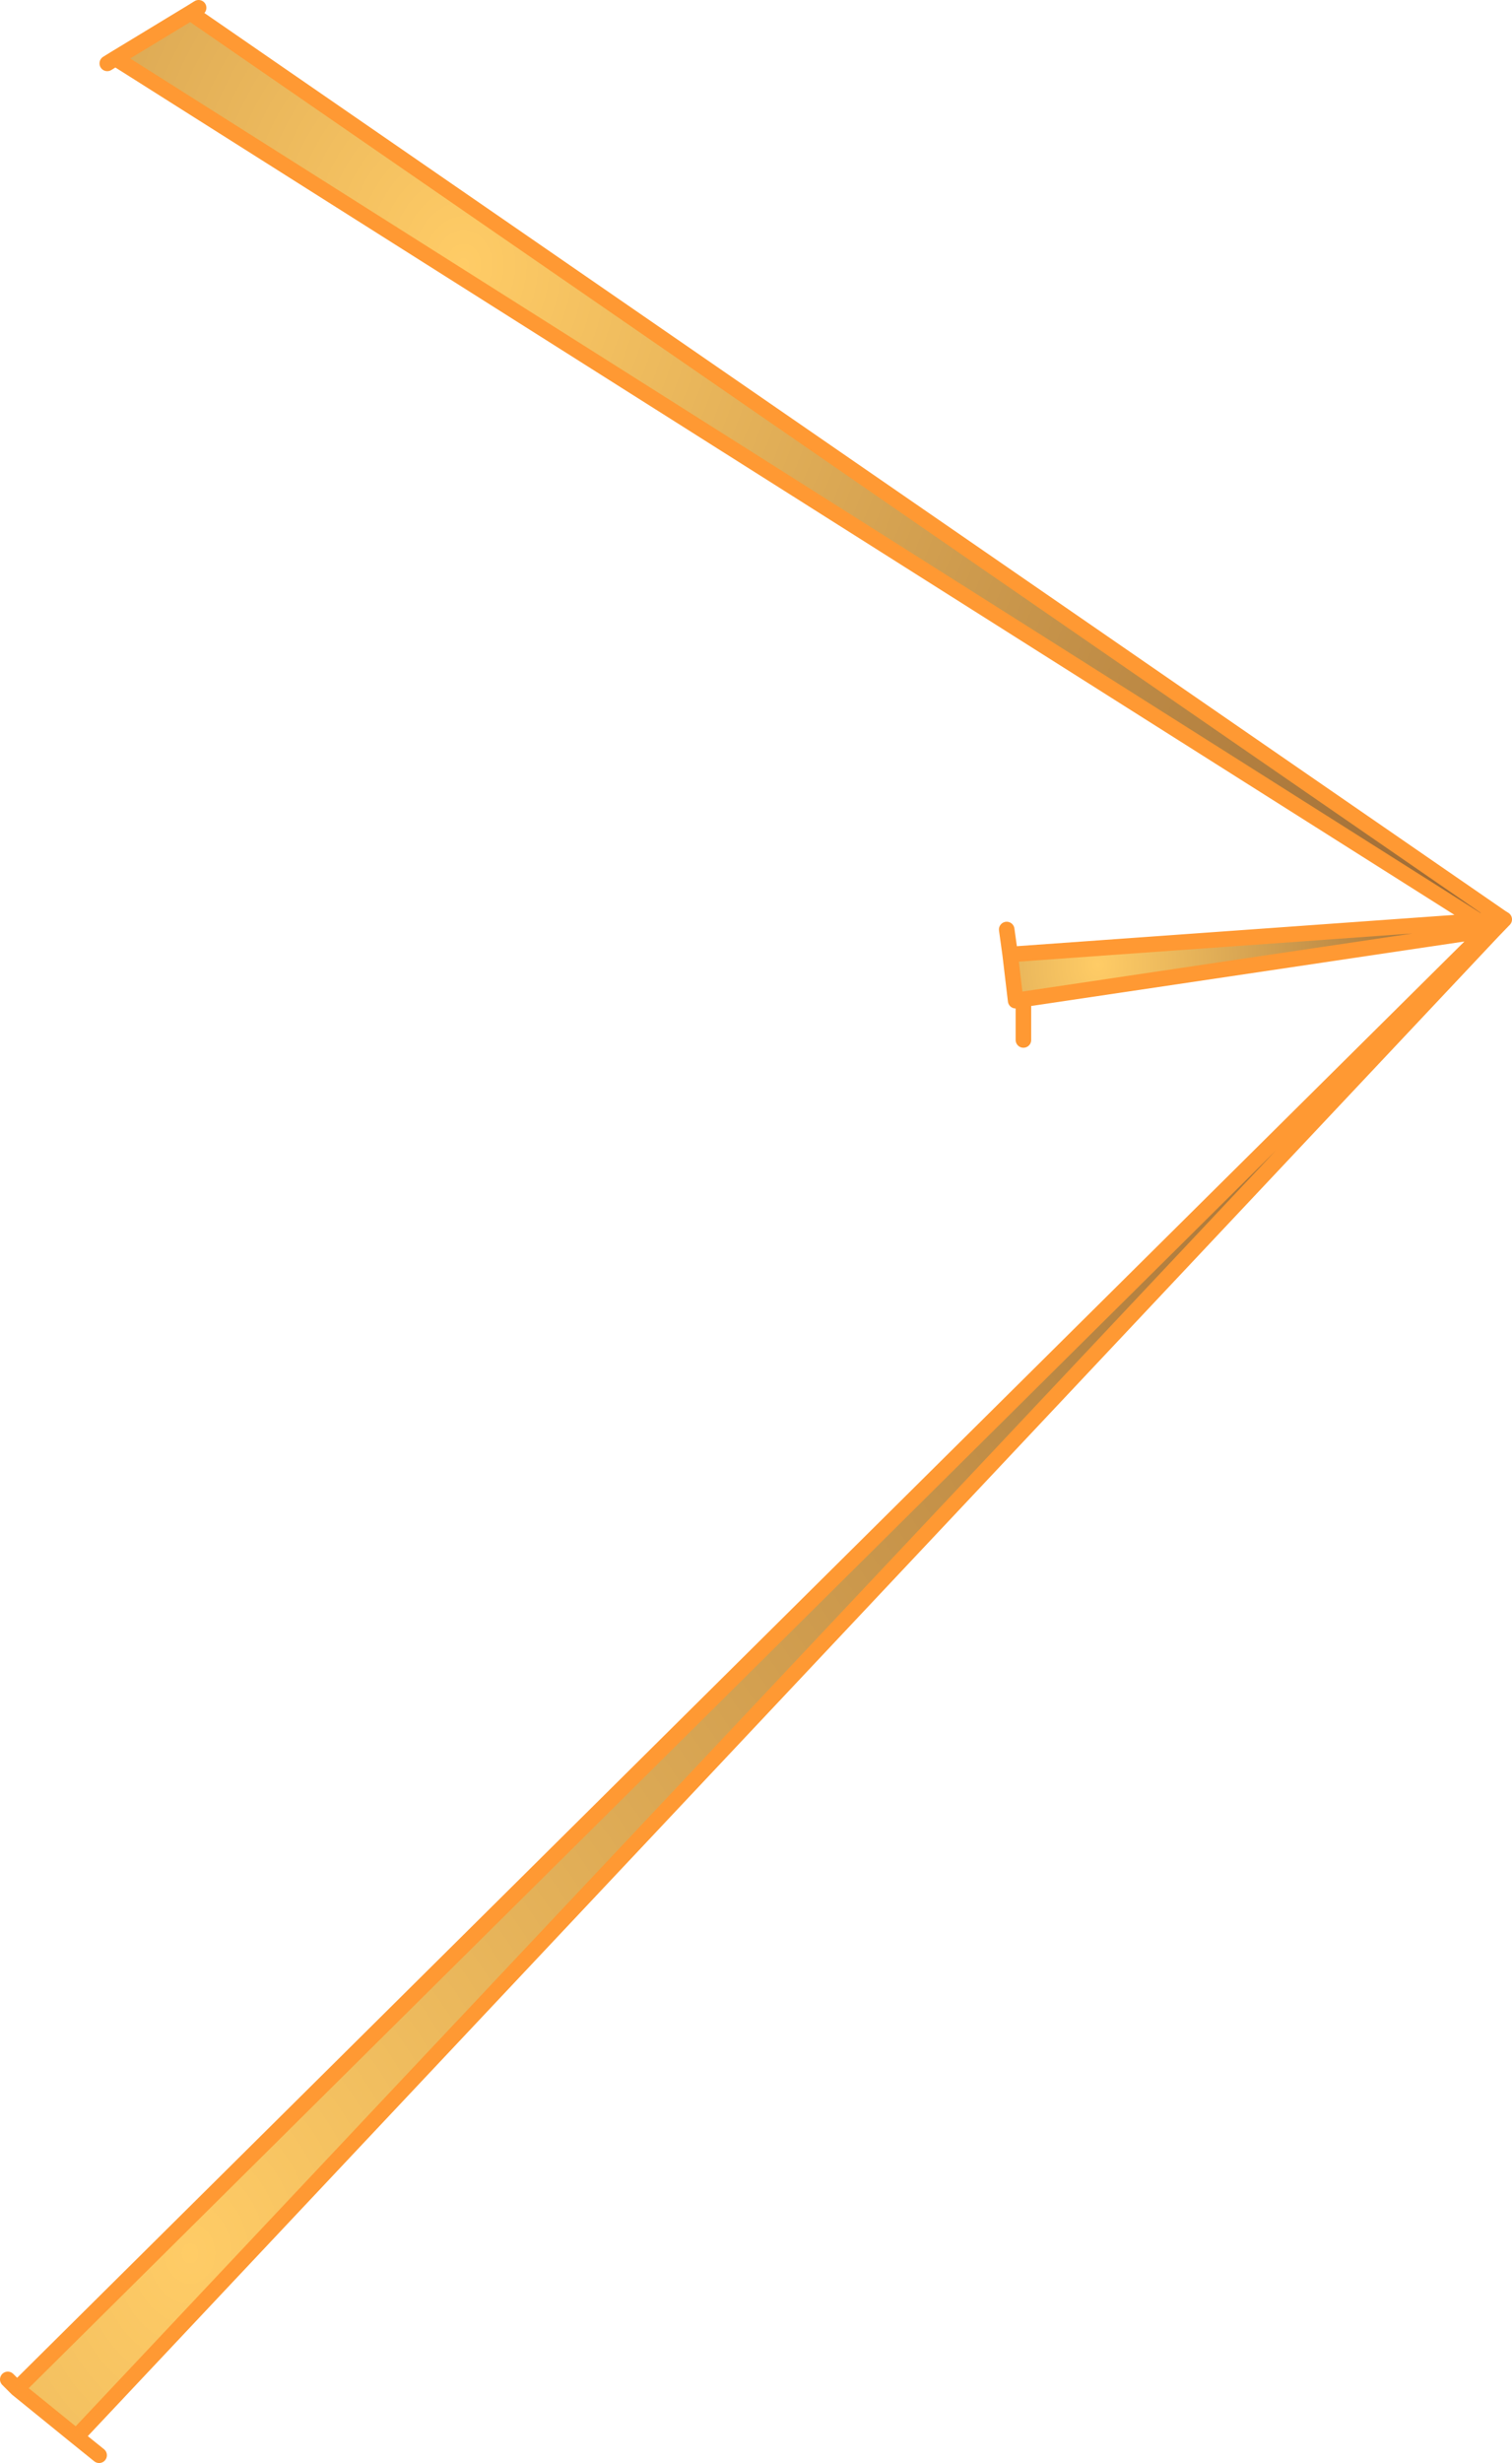
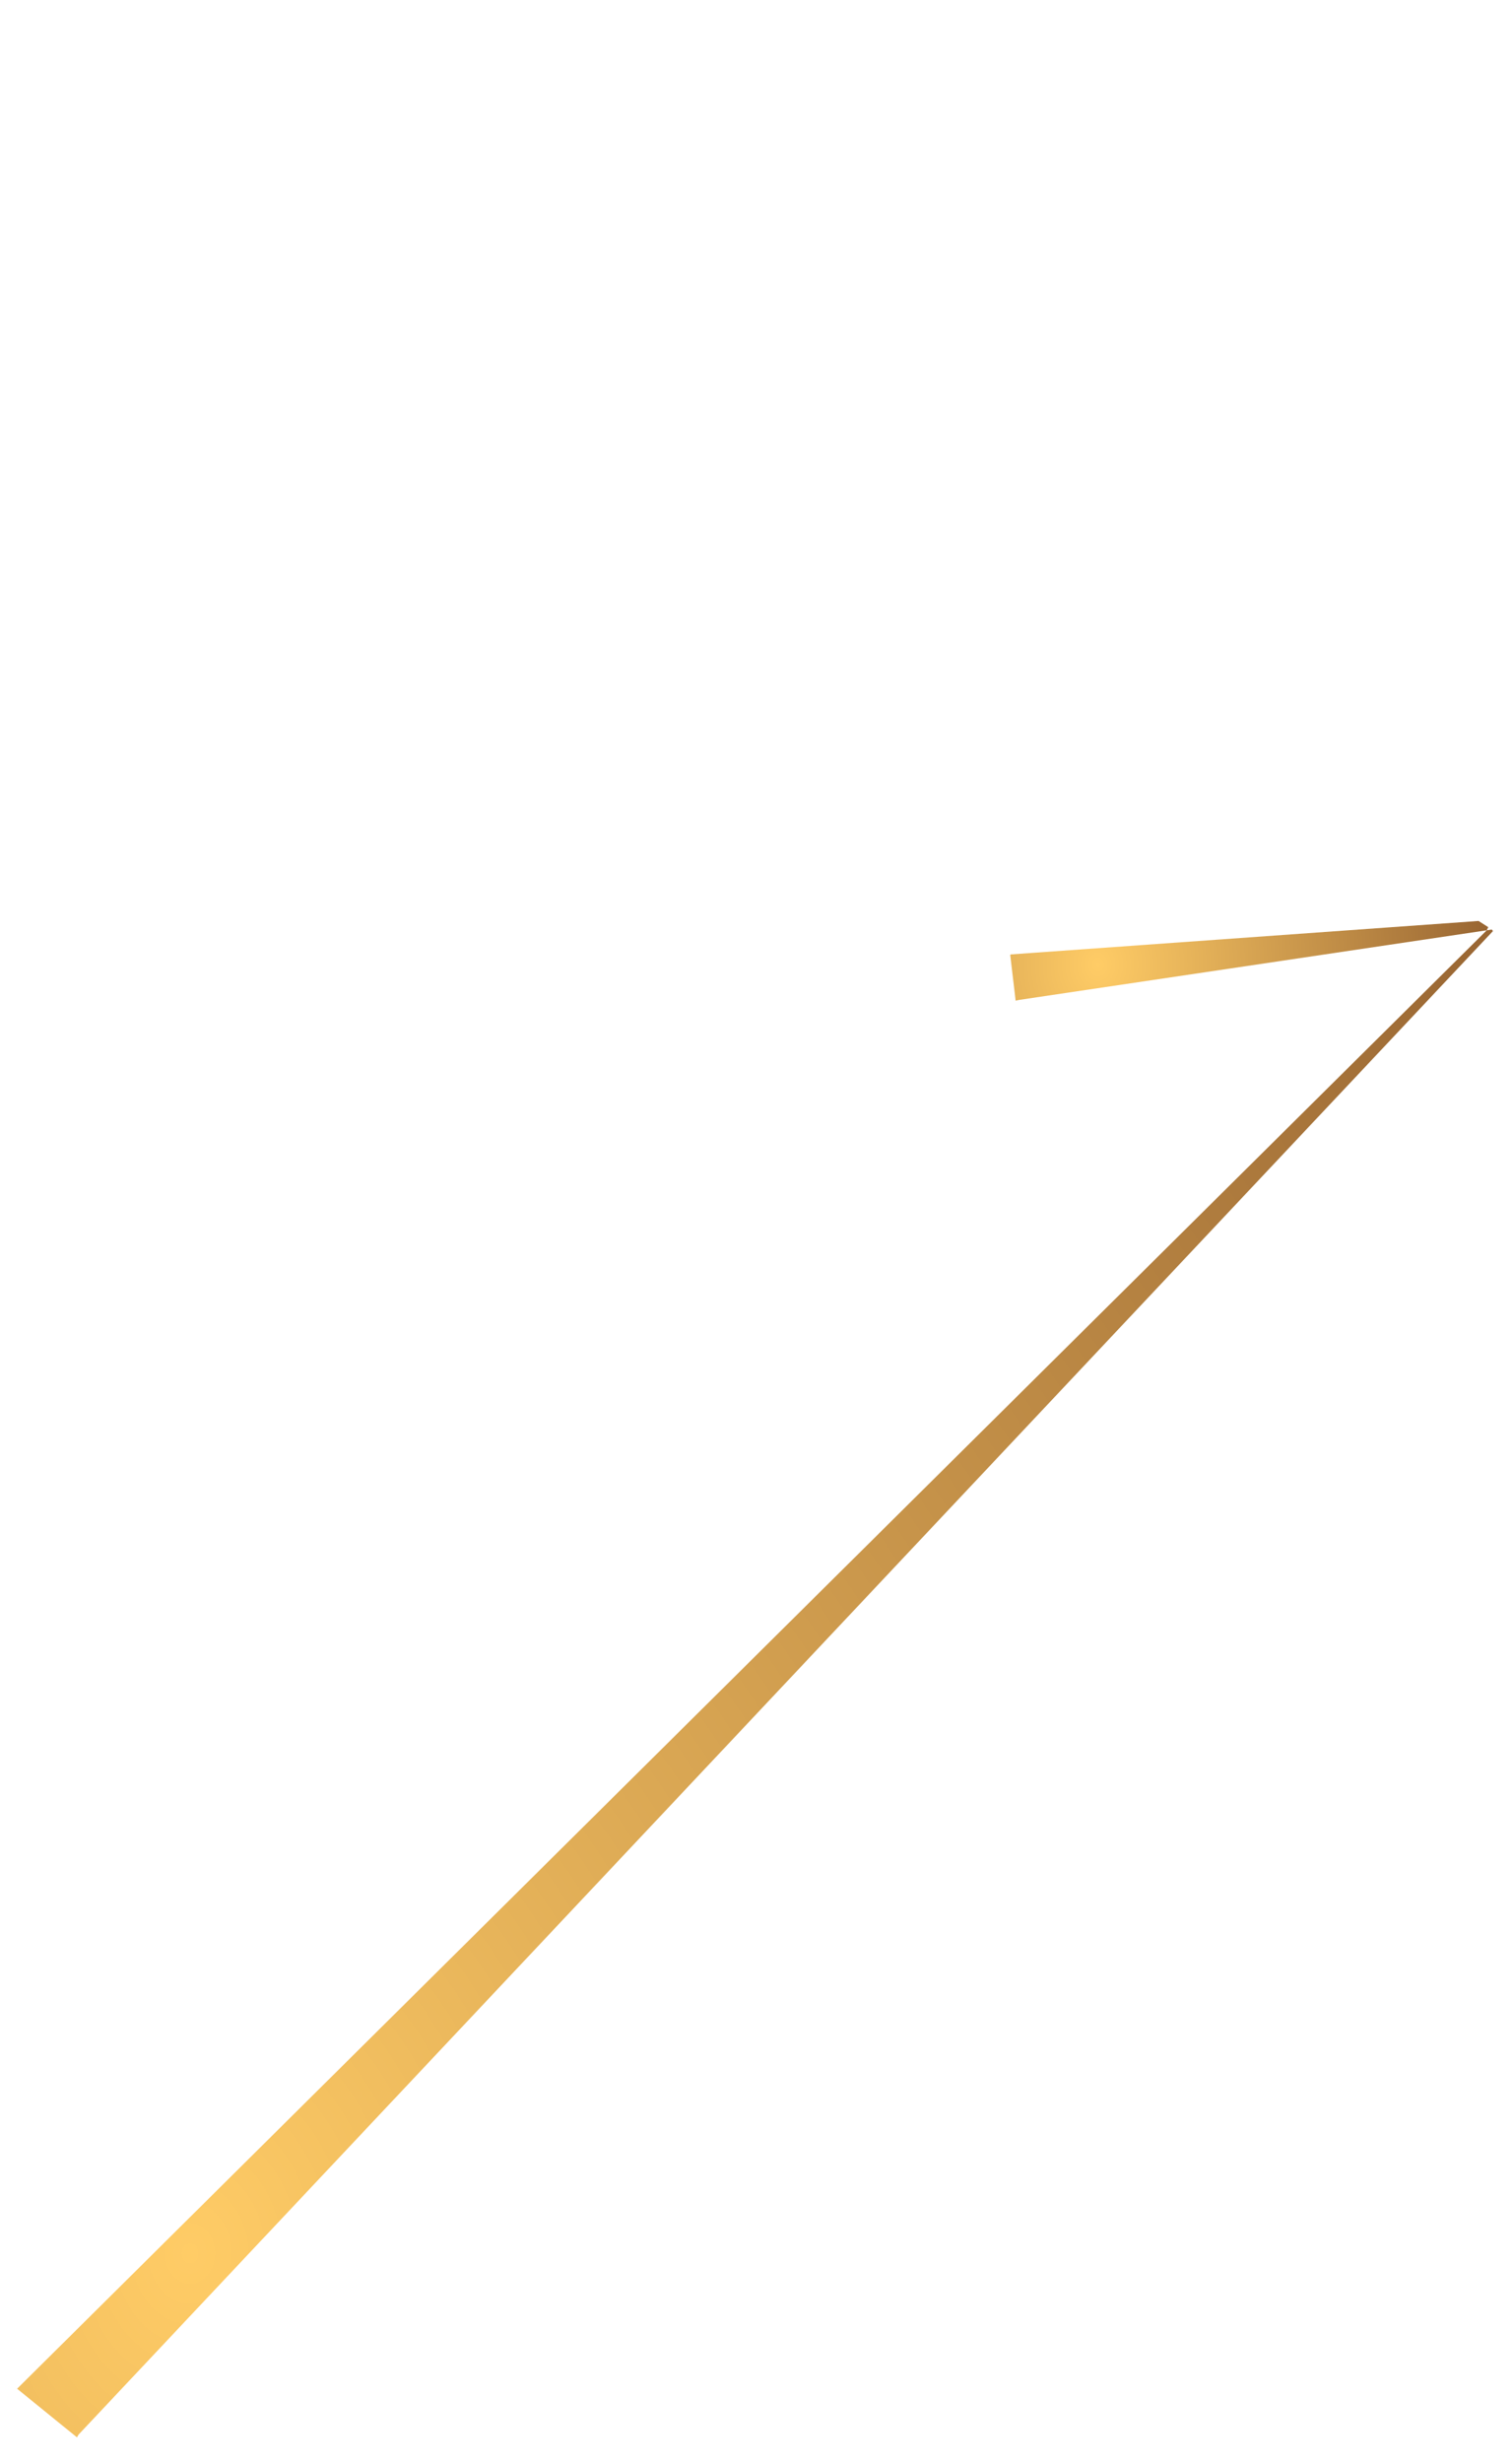
<svg xmlns="http://www.w3.org/2000/svg" height="316.65px" width="194.5px">
  <g transform="matrix(1.0, 0.0, 0.0, 1.0, 76.95, 136.65)">
    <path d="M53.0 -13.9 L53.1 -13.95 113.25 -18.25 114.5 -17.45 114.3 -17.05 54.15 -8.1 53.7 -8.0 53.0 -13.9" fill="url(#gradient0)" fill-rule="evenodd" stroke="none" />
-     <path d="M113.25 -18.25 L-62.1 -129.15 -52.45 -135.0 116.15 -18.7 116.0 -18.45 113.25 -18.25" fill="url(#gradient1)" fill-rule="evenodd" stroke="none" />
    <path d="M114.95 -17.15 L115.1 -16.95 -66.85 176.35 -67.05 176.7 -74.75 170.45 114.3 -17.05 114.95 -17.15" fill="url(#gradient2)" fill-rule="evenodd" stroke="none" />
-     <path d="M53.1 -13.95 L113.25 -18.25 -62.1 -129.15 -63.15 -128.5 M53.0 -13.9 L52.55 -17.15 M54.7 -2.95 L54.7 -7.45 M54.15 -8.1 L114.3 -17.05 -74.75 170.45 -67.05 176.7 -64.2 179.0 M114.5 -17.45 L113.25 -18.25 116.0 -18.45 M116.15 -18.7 L-52.45 -135.0 -62.1 -129.15 M53.7 -8.0 L53.0 -13.9 M115.1 -16.95 L116.55 -18.45 116.15 -18.7 M114.5 -17.45 L114.95 -17.15 114.3 -17.05 M-66.85 176.35 L115.1 -16.95 M-52.45 -135.0 L-51.4 -135.65 M-74.75 170.45 L-75.95 169.25" fill="none" stroke="#ff9933" stroke-linecap="round" stroke-linejoin="round" stroke-width="2.0" />
  </g>
  <defs>
    <radialGradient cx="0" cy="0" gradientTransform="matrix(0.061, 0.0, 0.0, 0.075, 64.3, -12.65)" gradientUnits="userSpaceOnUse" id="gradient0" r="819.2" spreadMethod="pad">
      <stop offset="0.0" stop-color="#ffcc66" />
      <stop offset="1.0" stop-color="#996633" />
    </radialGradient>
    <radialGradient cx="0" cy="0" gradientTransform="matrix(0.183, 0.0, 0.0, 0.223, -17.3, -102.6)" gradientUnits="userSpaceOnUse" id="gradient1" r="819.2" spreadMethod="pad">
      <stop offset="0.0" stop-color="#ffcc66" />
      <stop offset="1.0" stop-color="#996633" />
    </radialGradient>
    <radialGradient cx="0" cy="0" gradientTransform="matrix(0.267, 0.0, 0.0, 0.324, -52.5, 153.05)" gradientUnits="userSpaceOnUse" id="gradient2" r="819.2" spreadMethod="pad">
      <stop offset="0.0" stop-color="#ffcc66" />
      <stop offset="1.0" stop-color="#996633" />
    </radialGradient>
  </defs>
</svg>